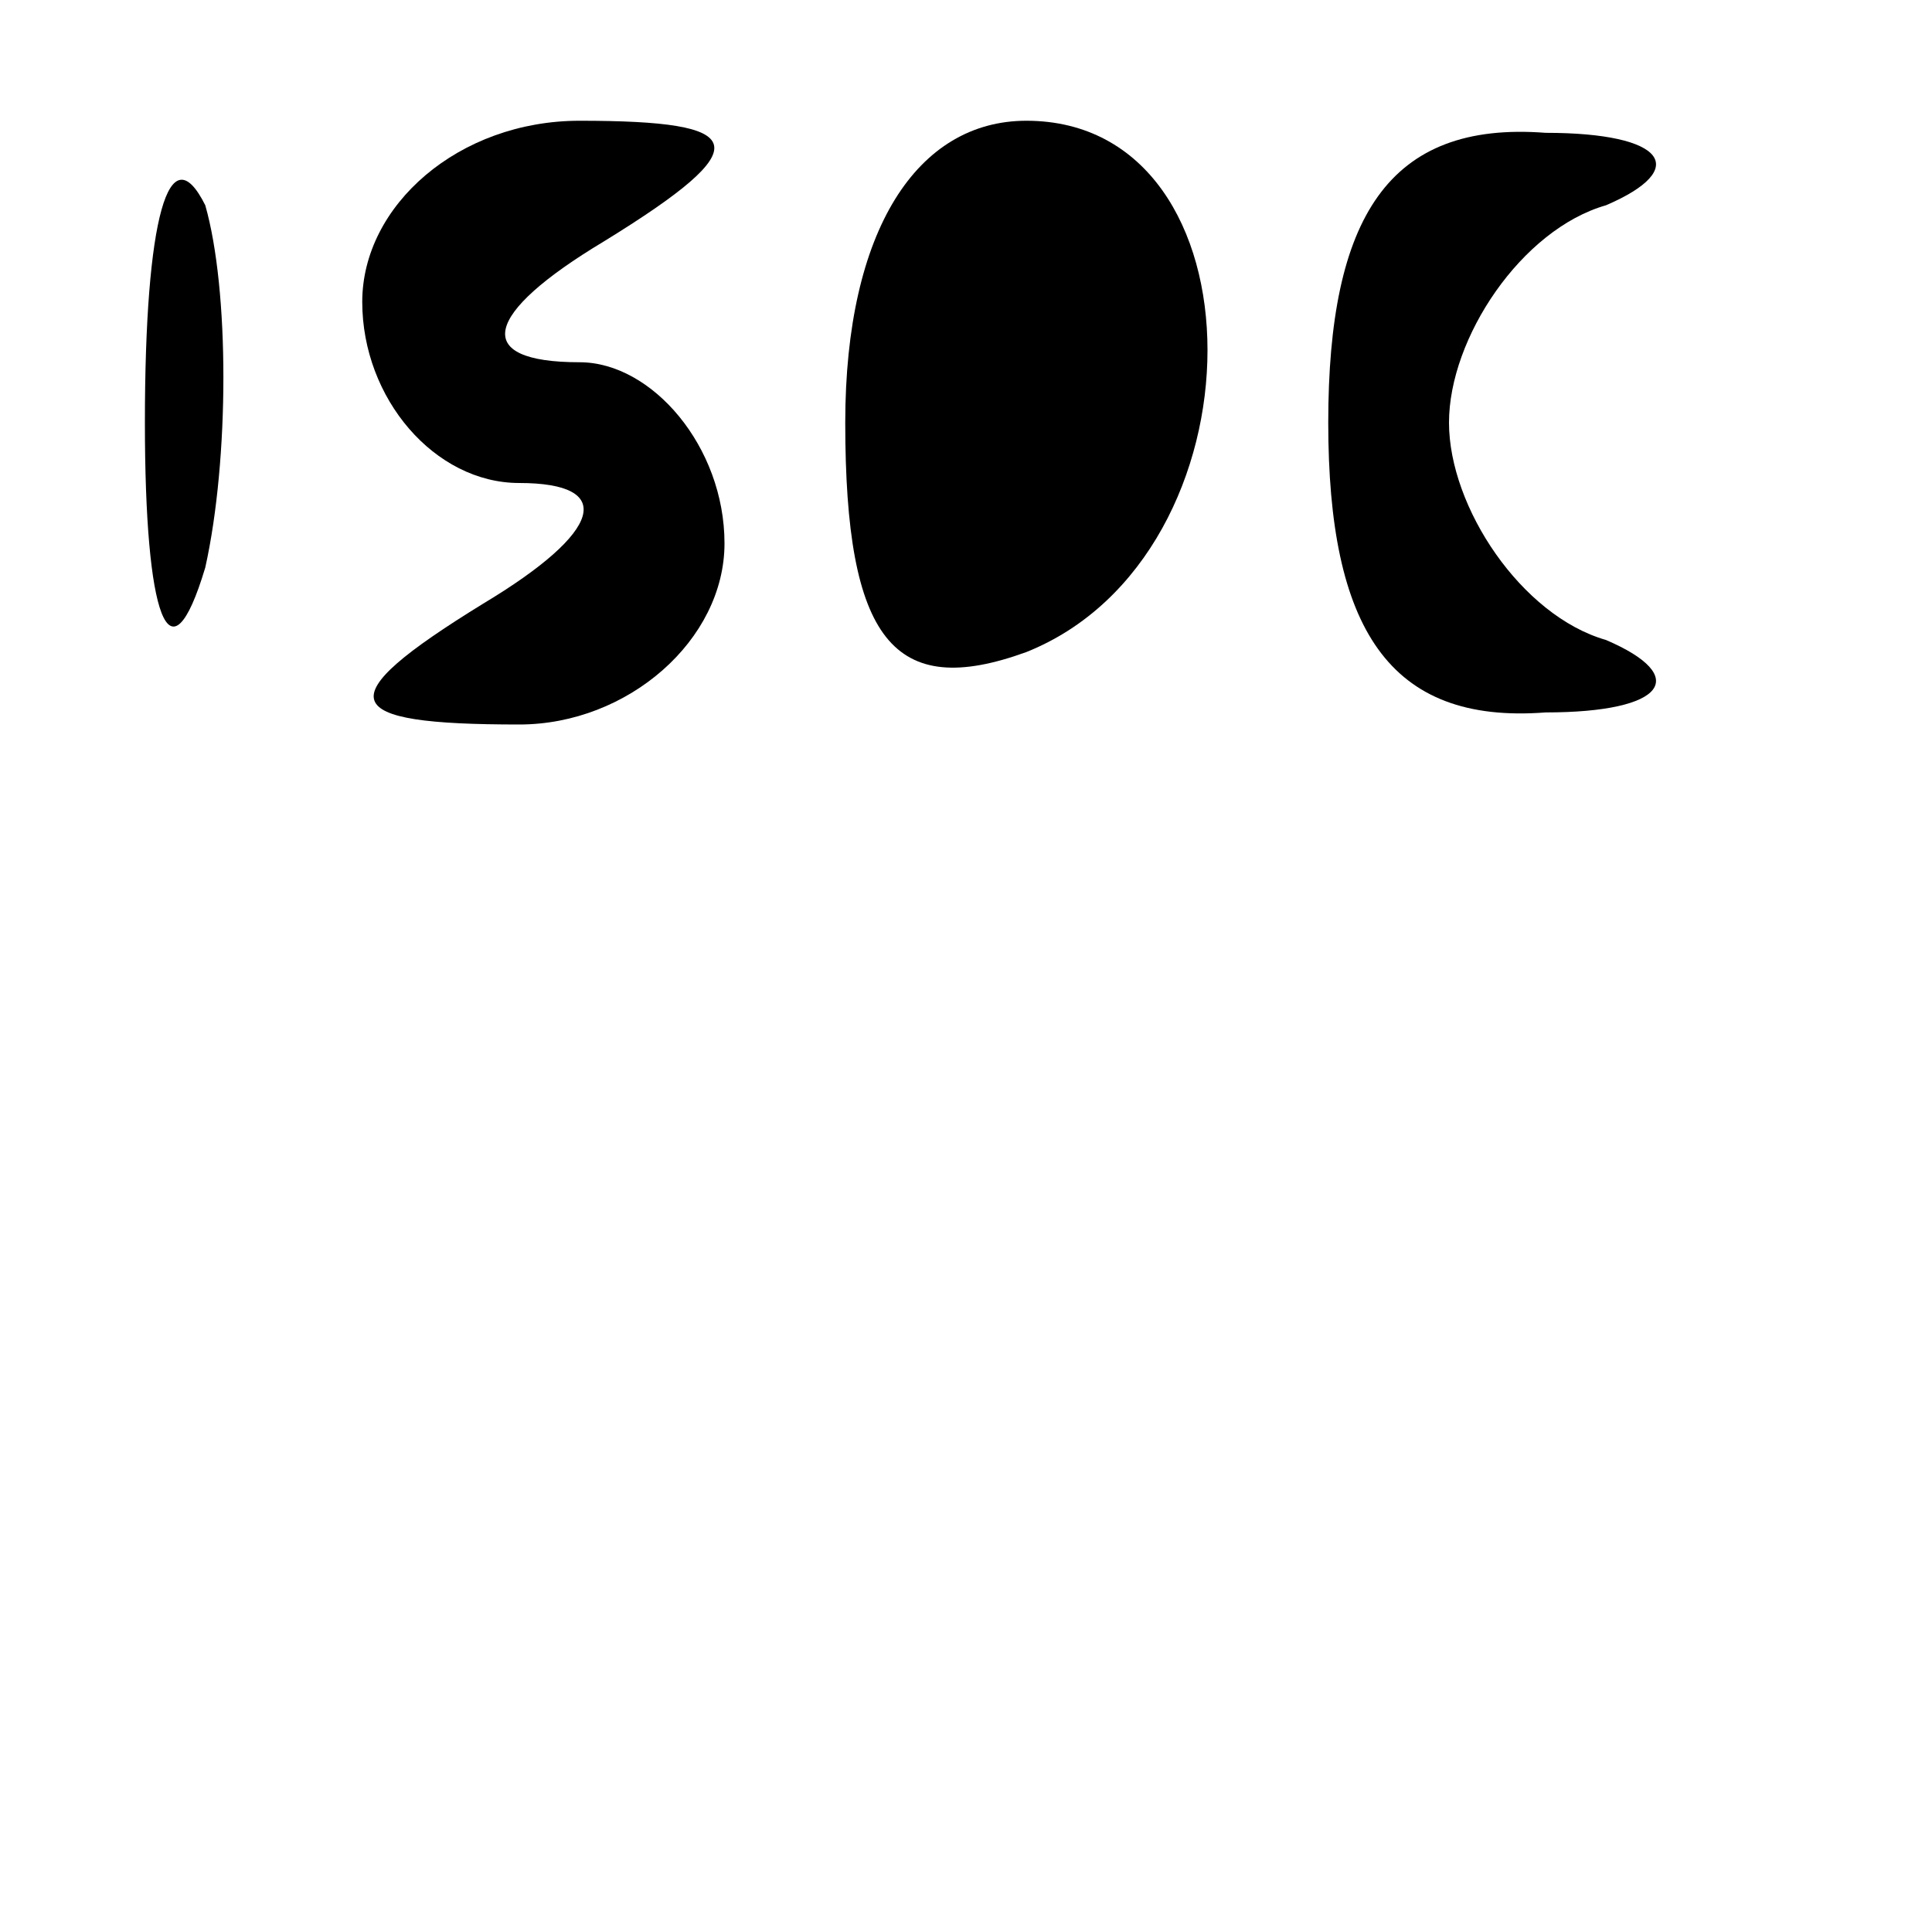
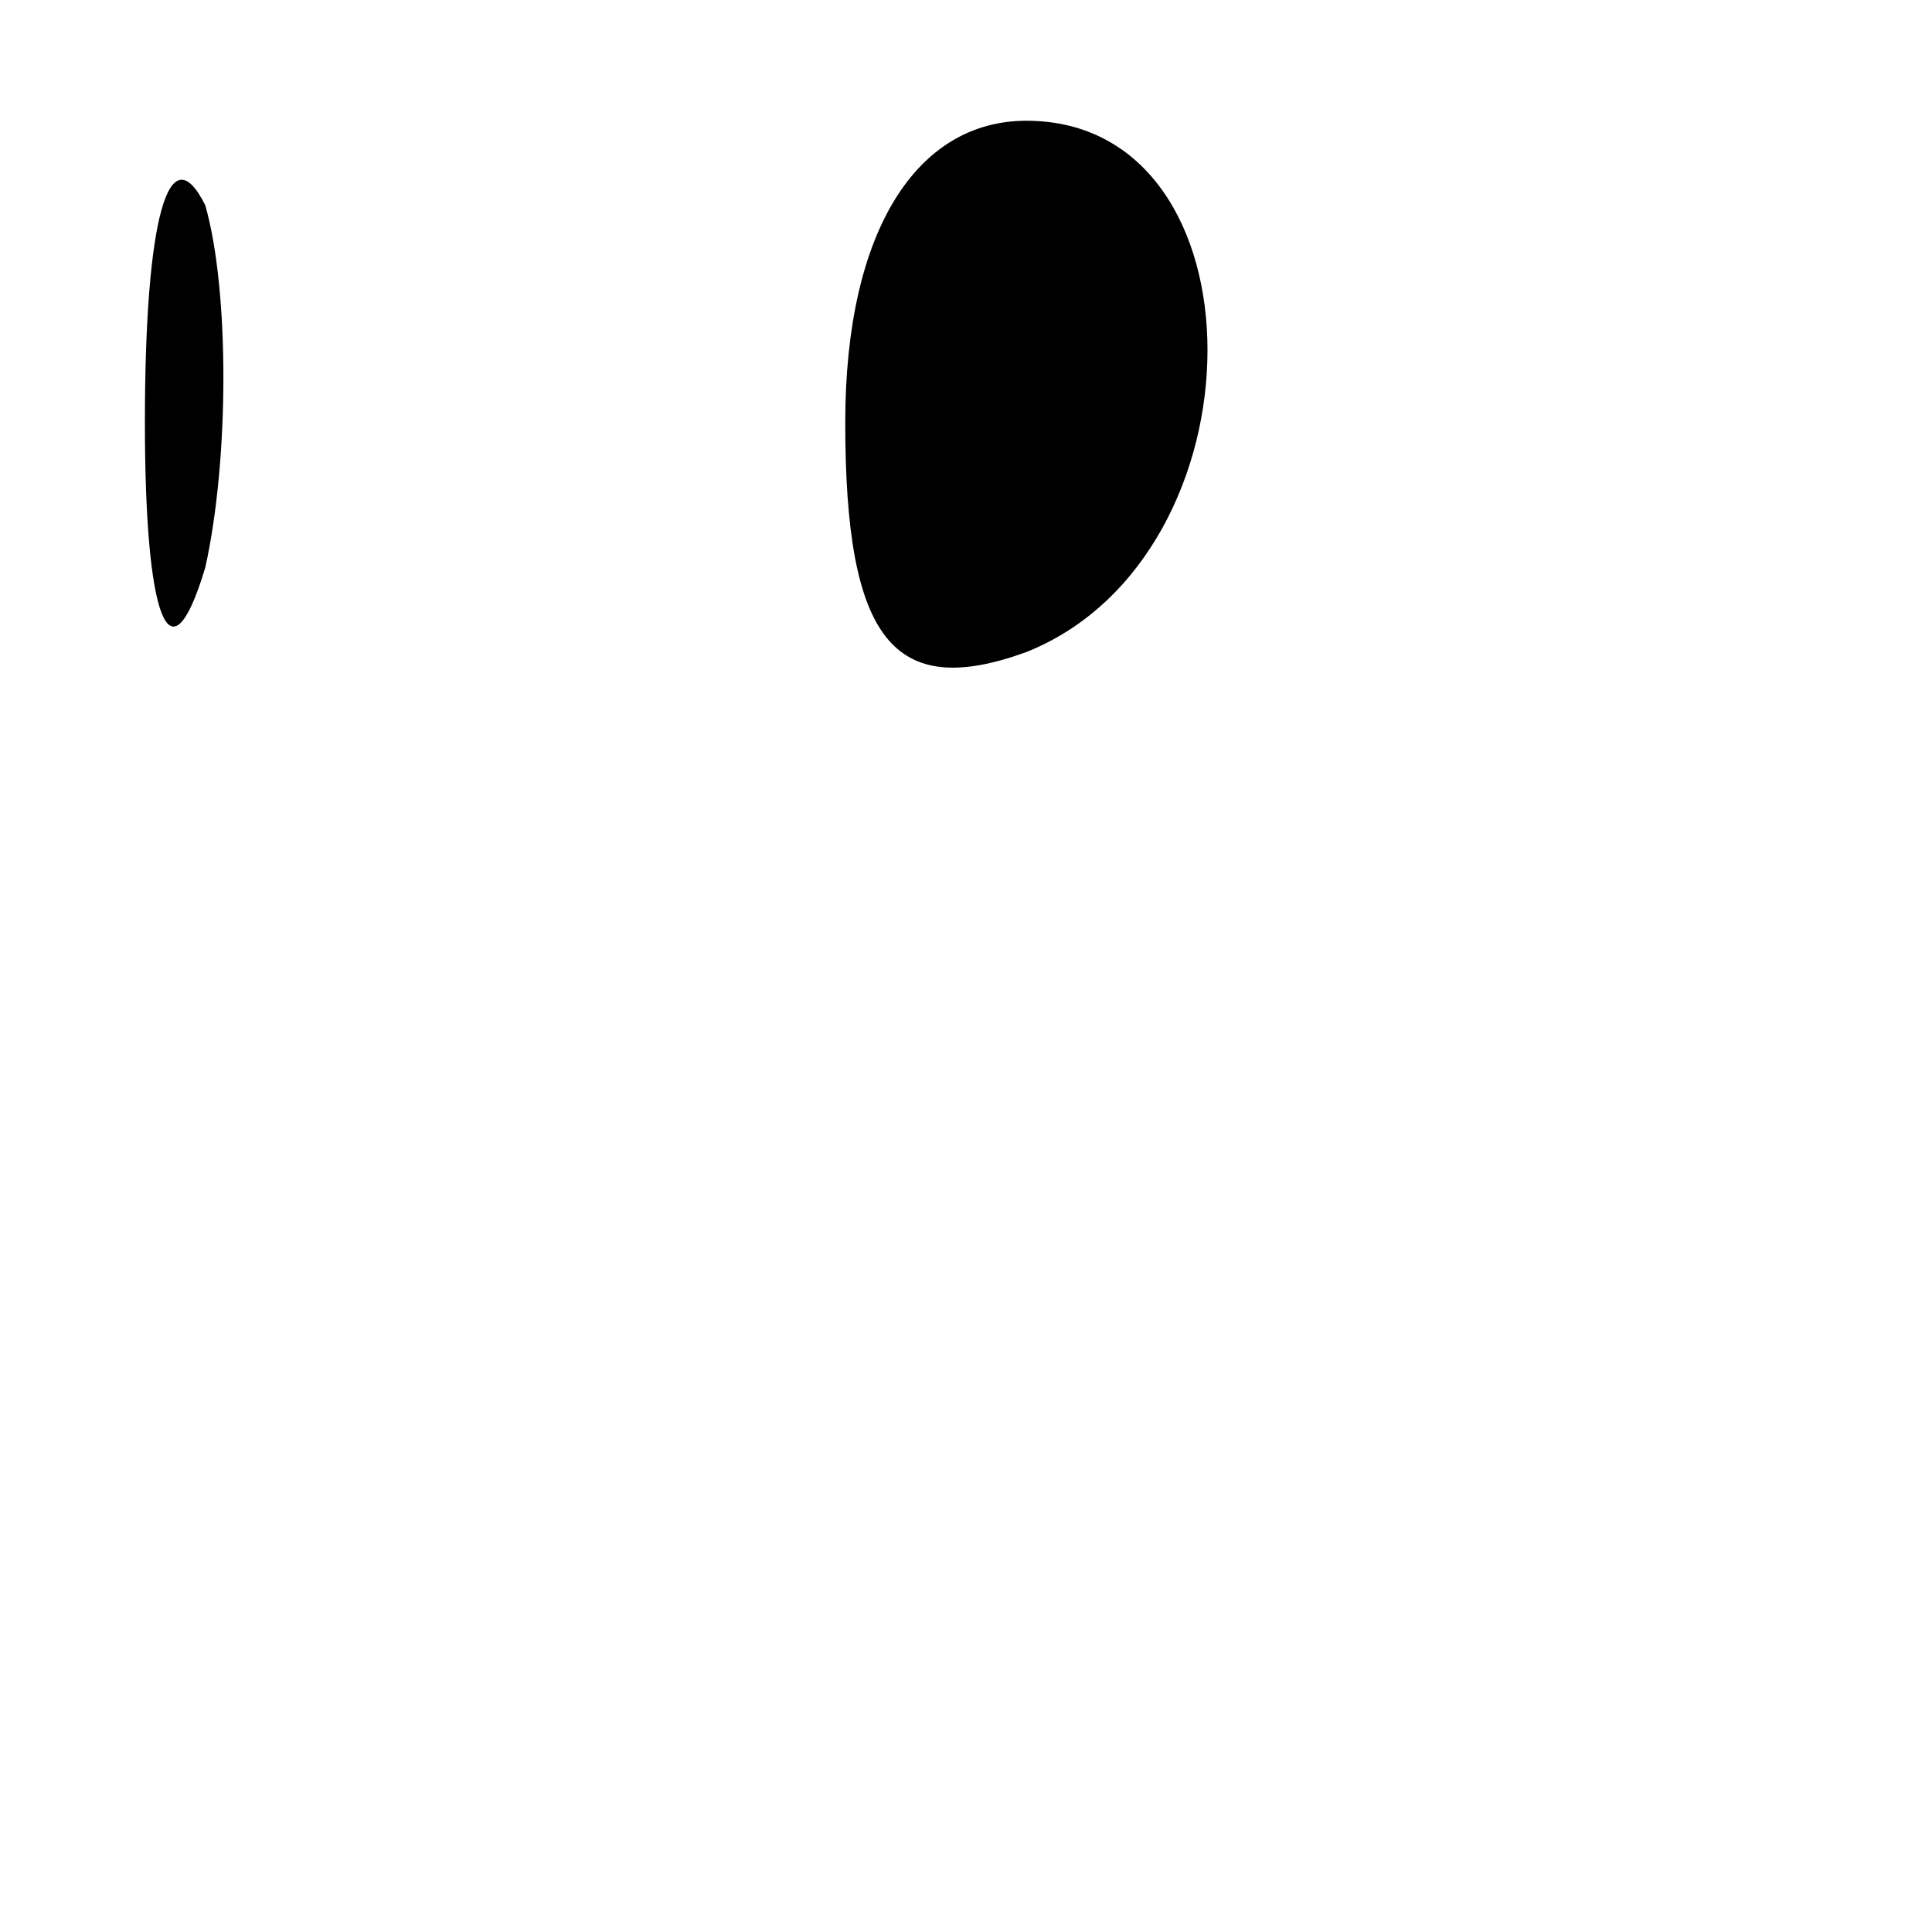
<svg xmlns="http://www.w3.org/2000/svg" version="1.0" width="16pt" height="16pt" viewBox="0 0 16 16" preserveAspectRatio="xMidYMid meet">
  <g transform="translate(0,16) scale(0.1,-0.1)" fill="#000000" stroke="none">
    <path d="M12 125 c0 -16 2 -22 5 -12 2 9 2 23 0 30 -3 6 -5 -1 -5 -18z" />
-     <path d="M30 135 c0 -8 6 -15 13 -15 8 0 7 -4 -3 -10 -13 -8 -12 -10 3 -10 9 0 17 7 17 15 0 8 -6 15 -12 15 -9 0 -8 4 2 10 13 8 12 10 -2 10 -10 0 -18 -7 -18 -15z" />
    <path d="M70 125 c0 -18 4 -23 15 -19 20 8 20 44 0 44 -9 0 -15 -9 -15 -25z" />
-     <path d="M110 125 c0 -17 5 -25 18 -24 10 0 12 3 5 6 -7 2 -13 11 -13 18 0 7 6 16 13 18 7 3 5 6 -5 6 -13 1 -18 -7 -18 -24z" />
  </g>
</svg>